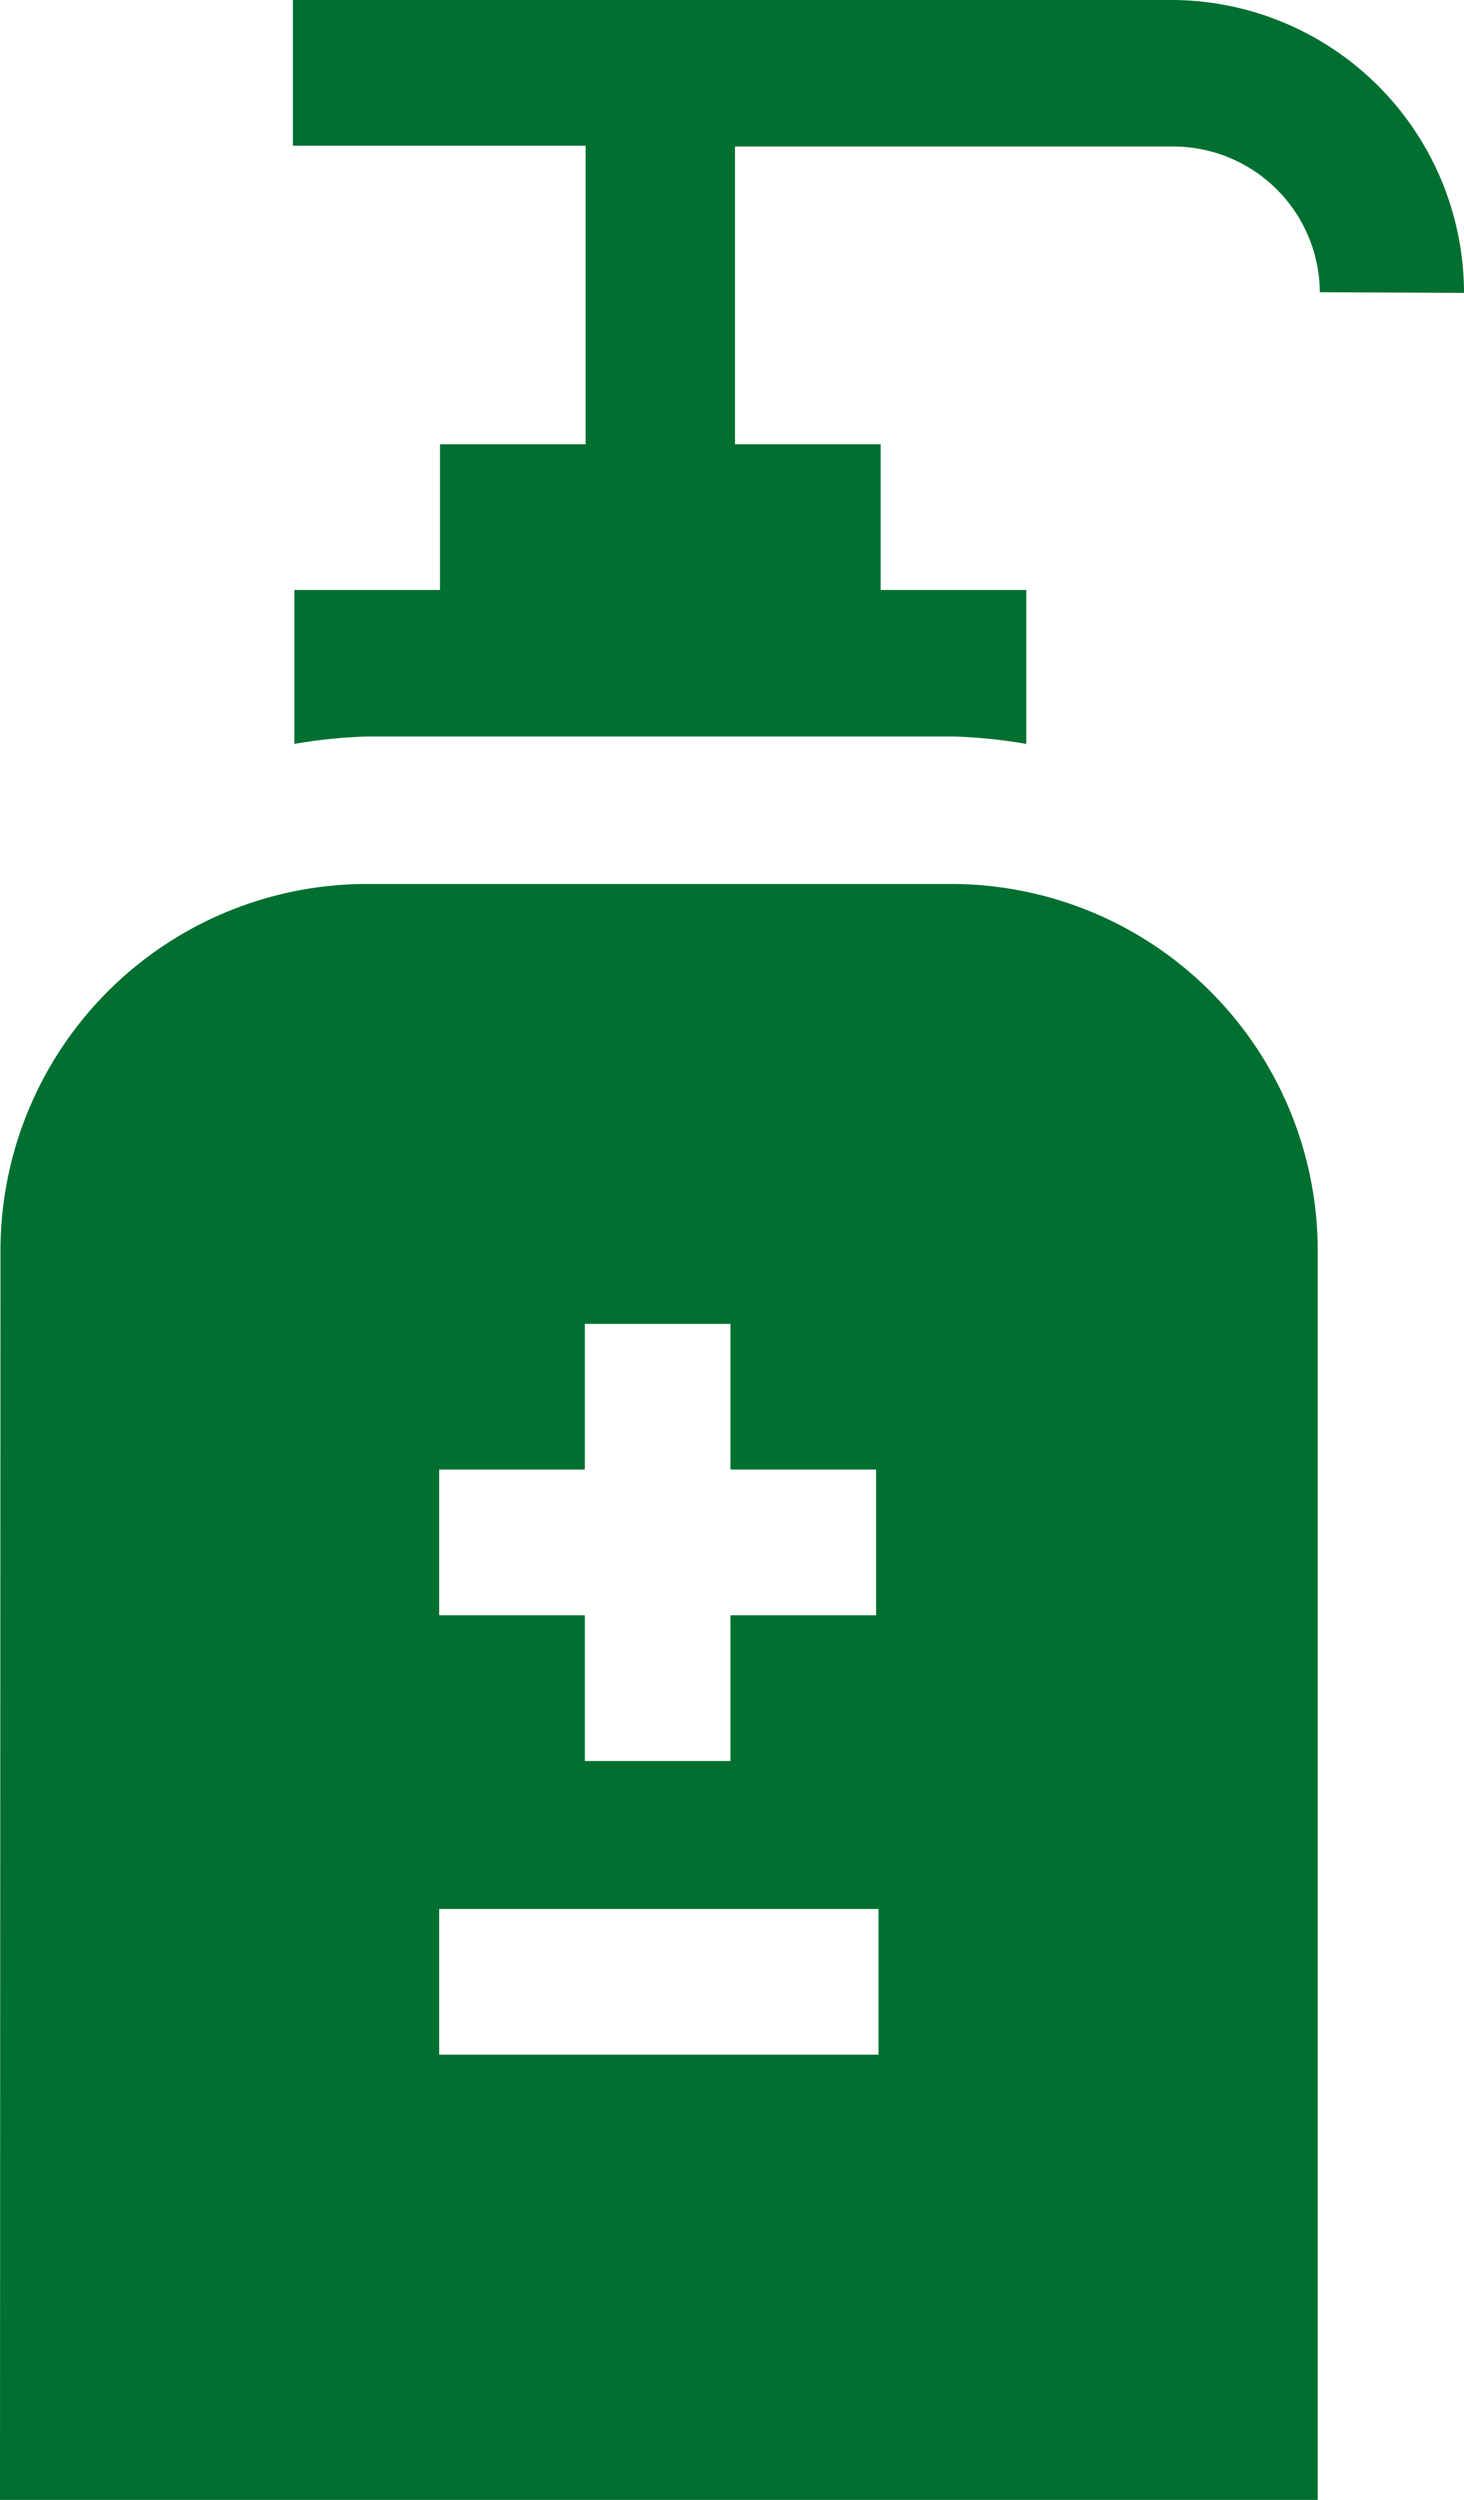
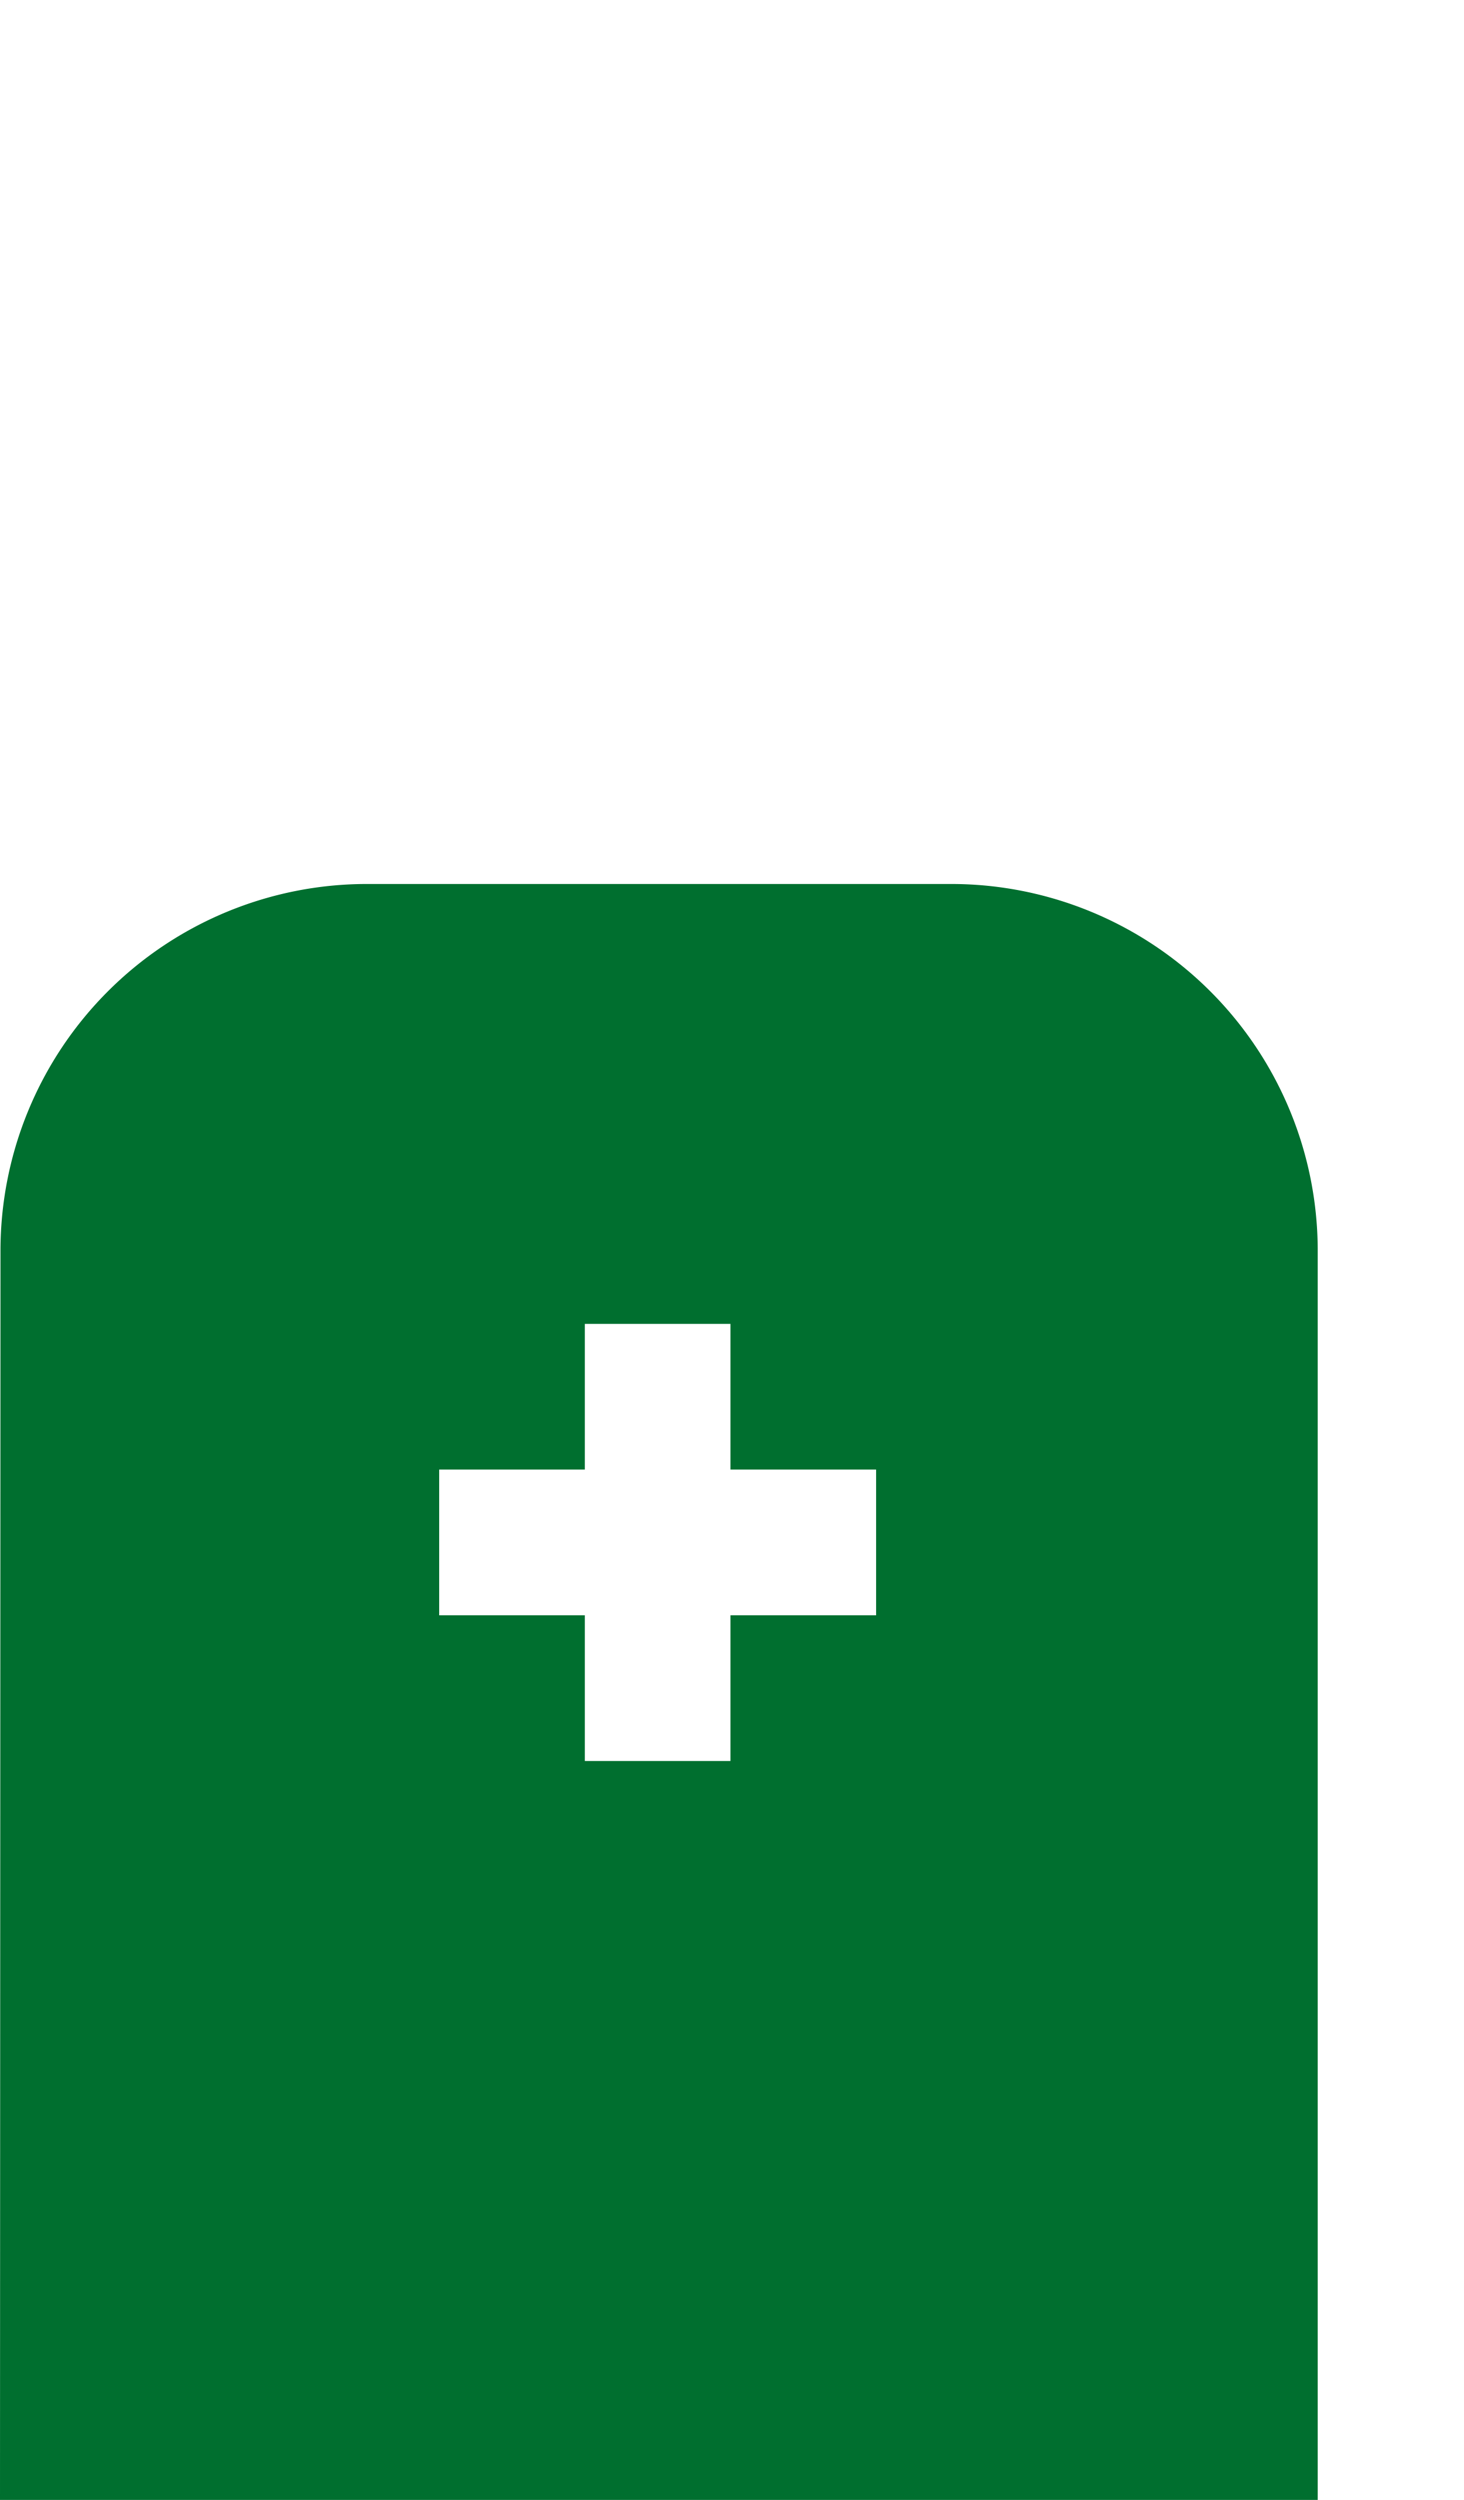
<svg xmlns="http://www.w3.org/2000/svg" width="9.047" height="15.441" viewBox="0 0 9.047 15.441">
  <g id="Group_560" data-name="Group 560" transform="translate(-297.316 49.244)">
-     <path id="Path_304" data-name="Path 304" d="M307.087-47.435a1.811,1.811,0,0,0-1.809-1.809H299.85v.9h1.809V-46.5h-.9v.9h-.9v.951a3.147,3.147,0,0,1,.452-.046h3.619a3.149,3.149,0,0,1,.452.046V-45.6h-.9v-.9h-.9v-1.839h2.714a.906.906,0,0,1,.9.9Zm0,0" transform="translate(-0.724 0)" fill="#006f2f" />
-     <path id="Path_305" data-name="Path 305" d="M297.316-31.619h8.143V-39.34A2.265,2.265,0,0,0,303.2-41.6h-3.619a2.265,2.265,0,0,0-2.262,2.262Zm2.714-6.364h.9v-.9h.9v.9h.9v.9h-.9v.9h-.9v-.9h-.9Zm0,2.714h2.715v.9H300.03Zm0,0" transform="translate(0 -2.184)" fill="#006f2f" />
+     <path id="Path_305" data-name="Path 305" d="M297.316-31.619h8.143V-39.34A2.265,2.265,0,0,0,303.2-41.6h-3.619a2.265,2.265,0,0,0-2.262,2.262Zm2.714-6.364h.9v-.9h.9v.9h.9v.9h-.9v.9h-.9v-.9h-.9Zm0,2.714v.9H300.03Zm0,0" transform="translate(0 -2.184)" fill="#006f2f" />
  </g>
</svg>